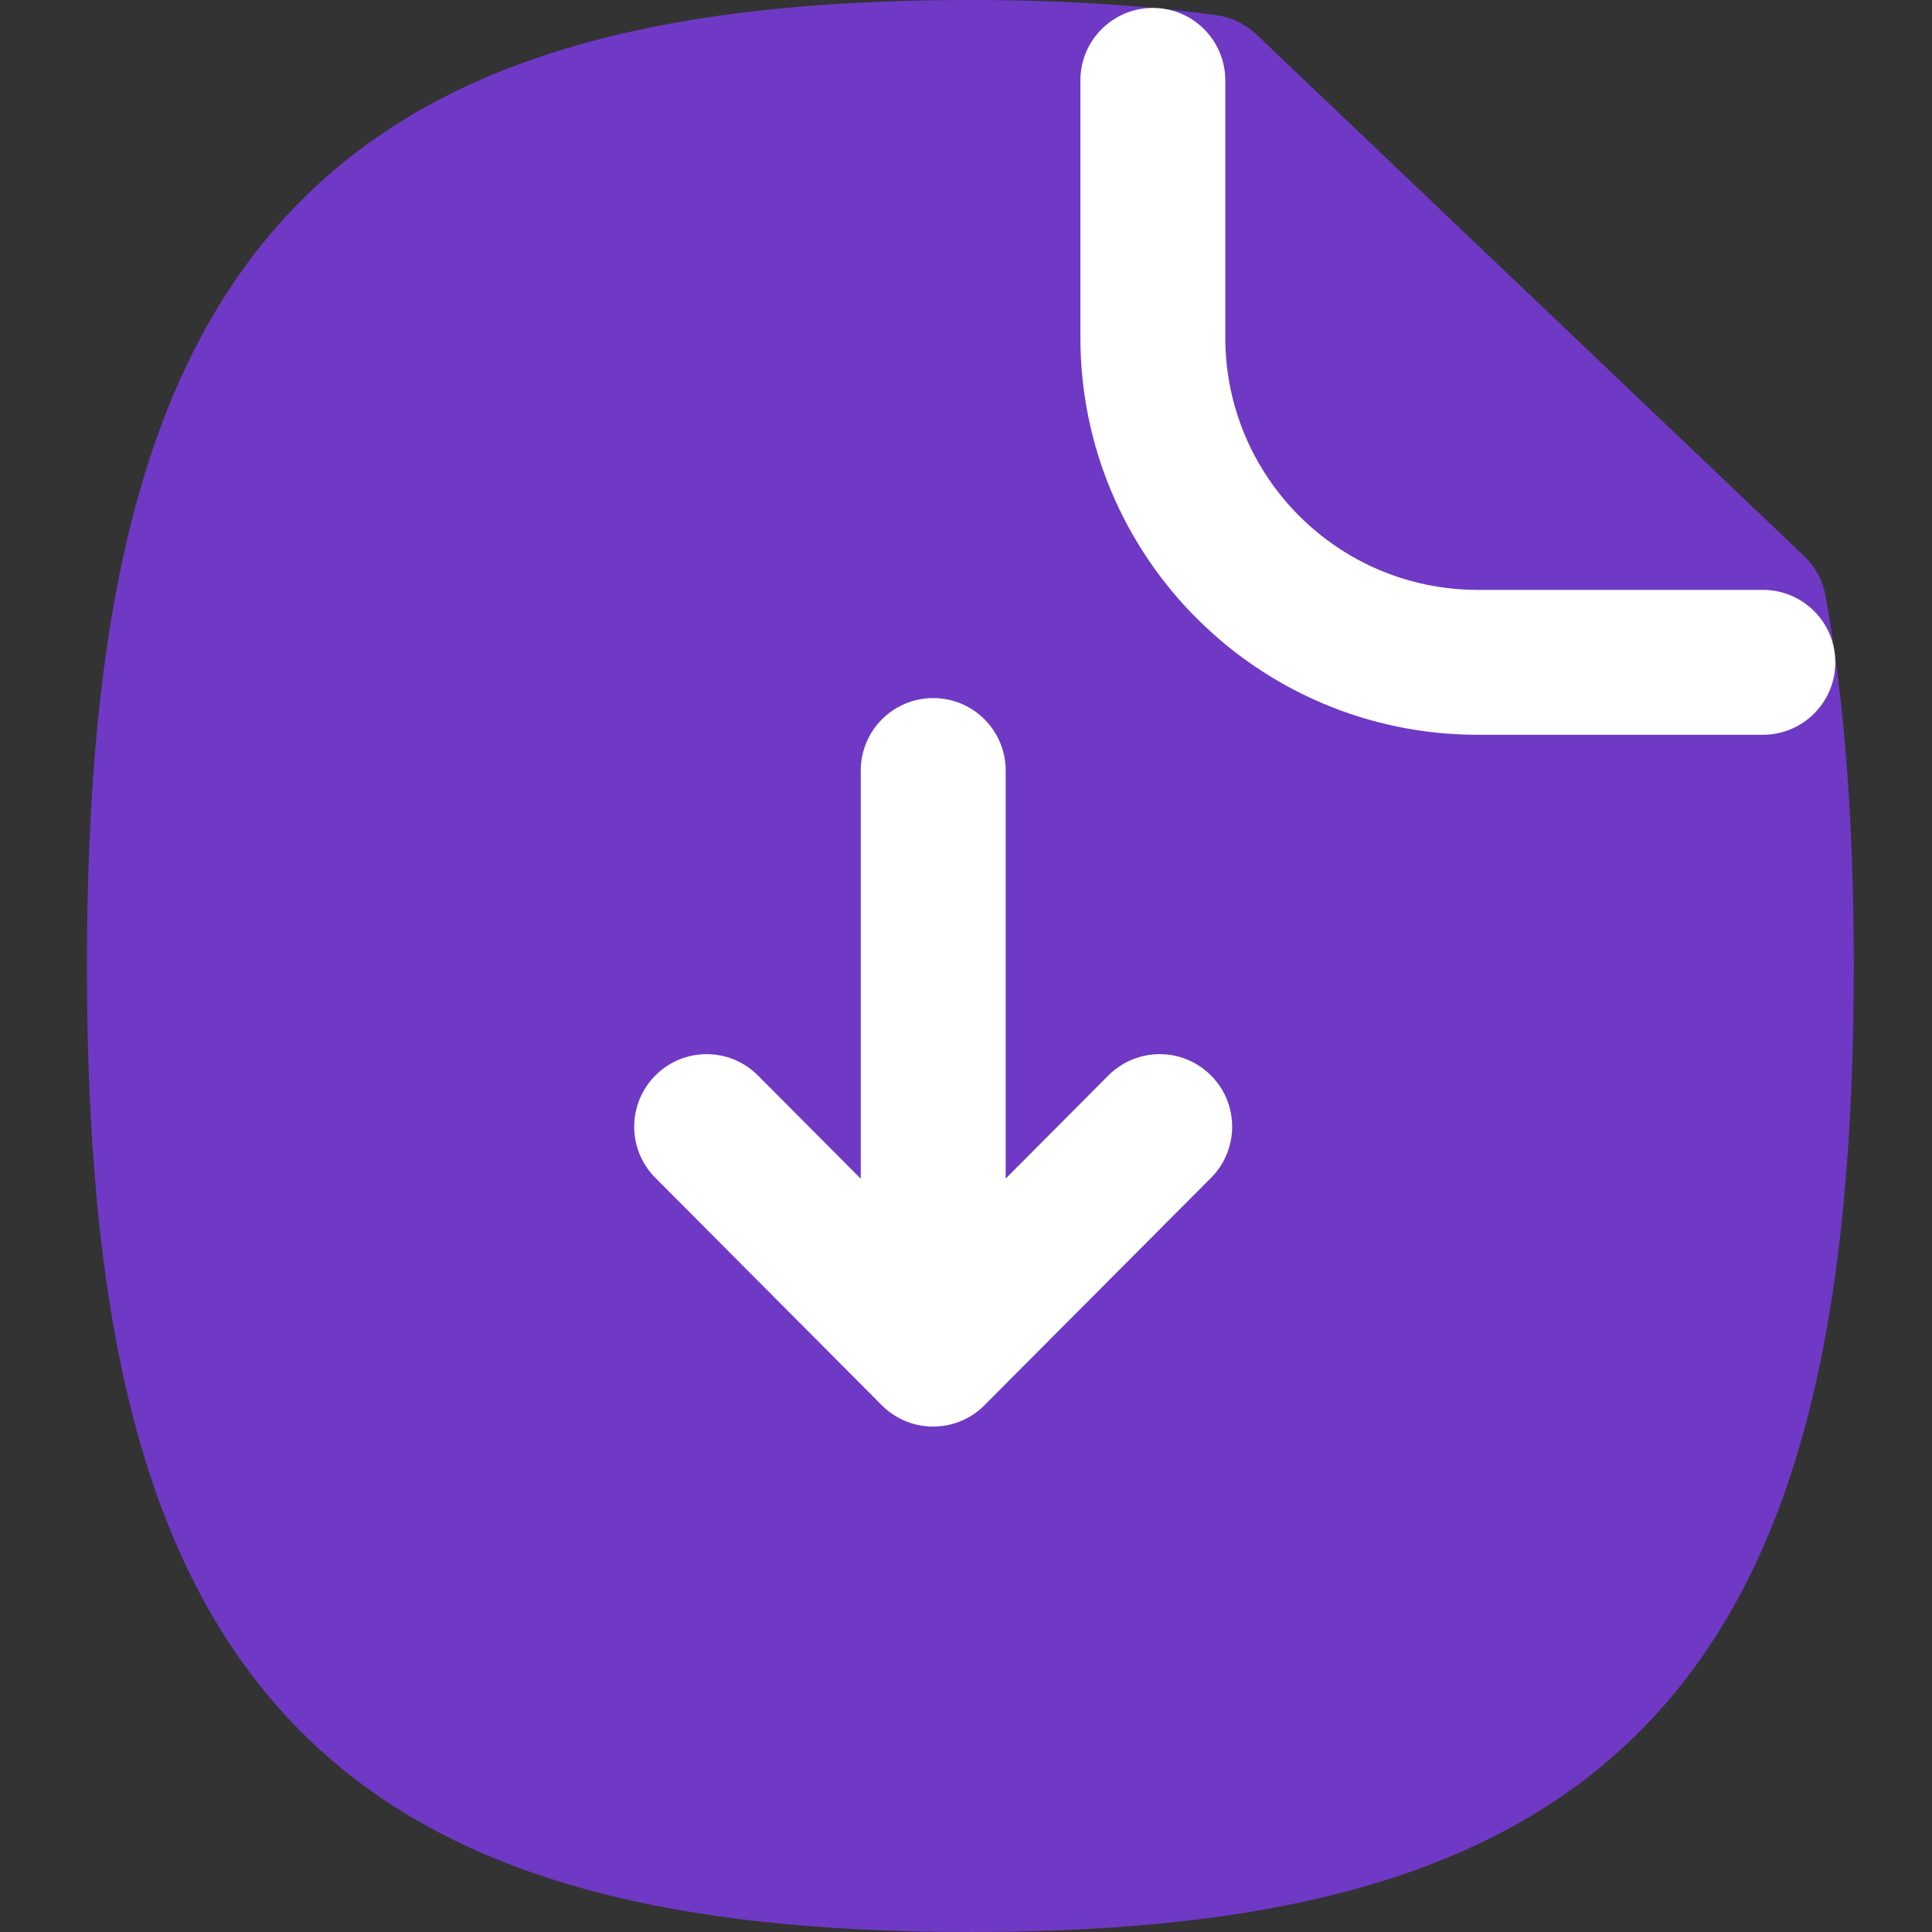
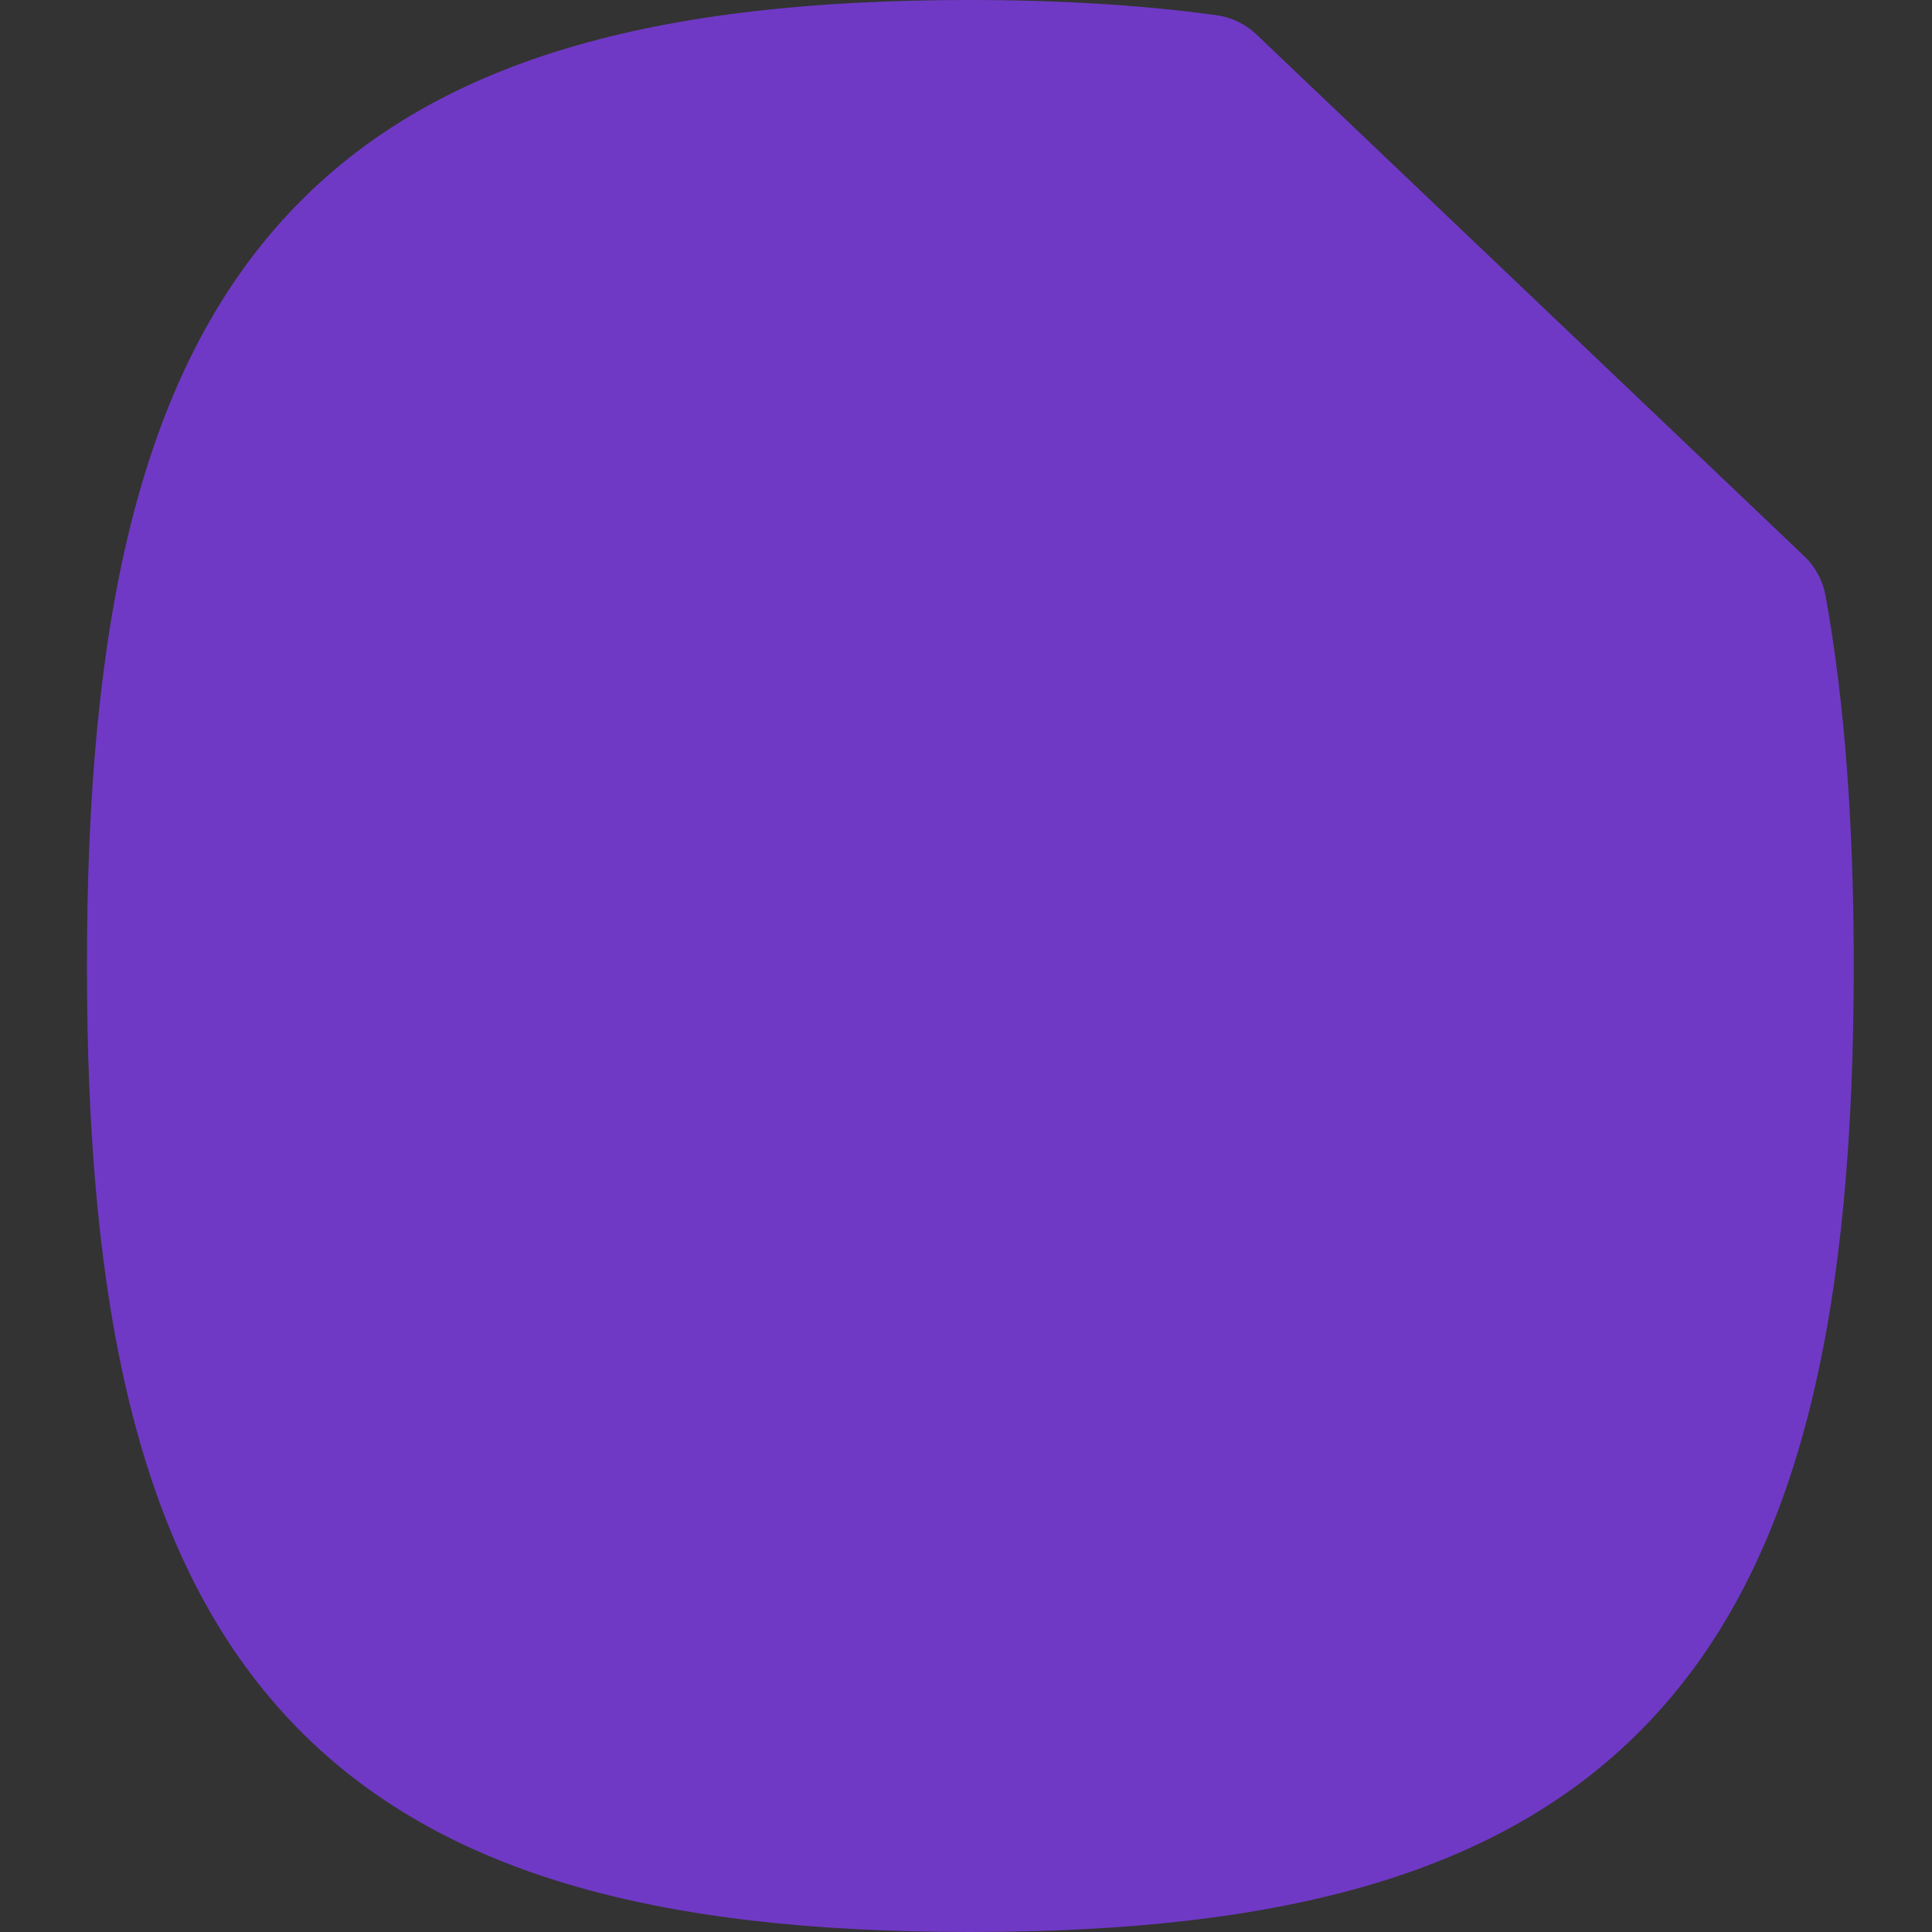
<svg xmlns="http://www.w3.org/2000/svg" width="28" height="28" viewBox="0 0 28 28" fill="none">
  <rect x="0" y="0" width="28" height="28" fill="#333333" stroke="none" />
  <path fill-rule="evenodd" clip-rule="evenodd" d="M4.103 3.181C6.247 0.816 9.573 0 14.056 0C15.353 0 16.55 0.072 17.628 0.22C17.847 0.25 18.05 0.348 18.21 0.5L26.148 8.06C26.309 8.213 26.417 8.414 26.457 8.633C26.738 10.183 26.866 11.971 26.866 14C26.866 18.9 26.14 22.491 24.02 24.824C21.874 27.188 18.544 28 14.056 28C9.574 28 6.248 27.188 4.103 24.824C1.986 22.491 1.26 18.9 1.26 14C1.26 9.107 1.986 5.516 4.103 3.181Z" fill="#6F39C5" />
-   <path fill-rule="evenodd" clip-rule="evenodd" d="M16.708 0.115C17.288 0.115 17.758 0.585 17.758 1.165V4.891C17.758 6.912 19.396 8.549 21.418 8.549H25.549C26.129 8.549 26.599 9.019 26.599 9.599C26.599 10.179 26.129 10.649 25.549 10.649H21.418C18.237 10.649 15.658 8.072 15.658 4.891V1.165C15.658 0.585 16.128 0.115 16.708 0.115Z" fill="white" />
-   <path d="M14.575 11.167C14.575 10.587 14.105 10.117 13.525 10.117C12.945 10.117 12.475 10.587 12.475 11.167V17.083L10.985 15.587C10.576 15.176 9.911 15.174 9.501 15.584C9.09 15.993 9.088 16.658 9.497 17.069L12.78 20.366C12.977 20.564 13.245 20.675 13.524 20.675C13.538 20.675 13.551 20.674 13.564 20.674C13.853 20.663 14.112 20.536 14.295 20.338L17.552 17.069C17.961 16.658 17.959 15.993 17.548 15.584C17.137 15.174 16.473 15.176 16.063 15.587L14.575 17.081V11.167Z" fill="white" />
</svg>